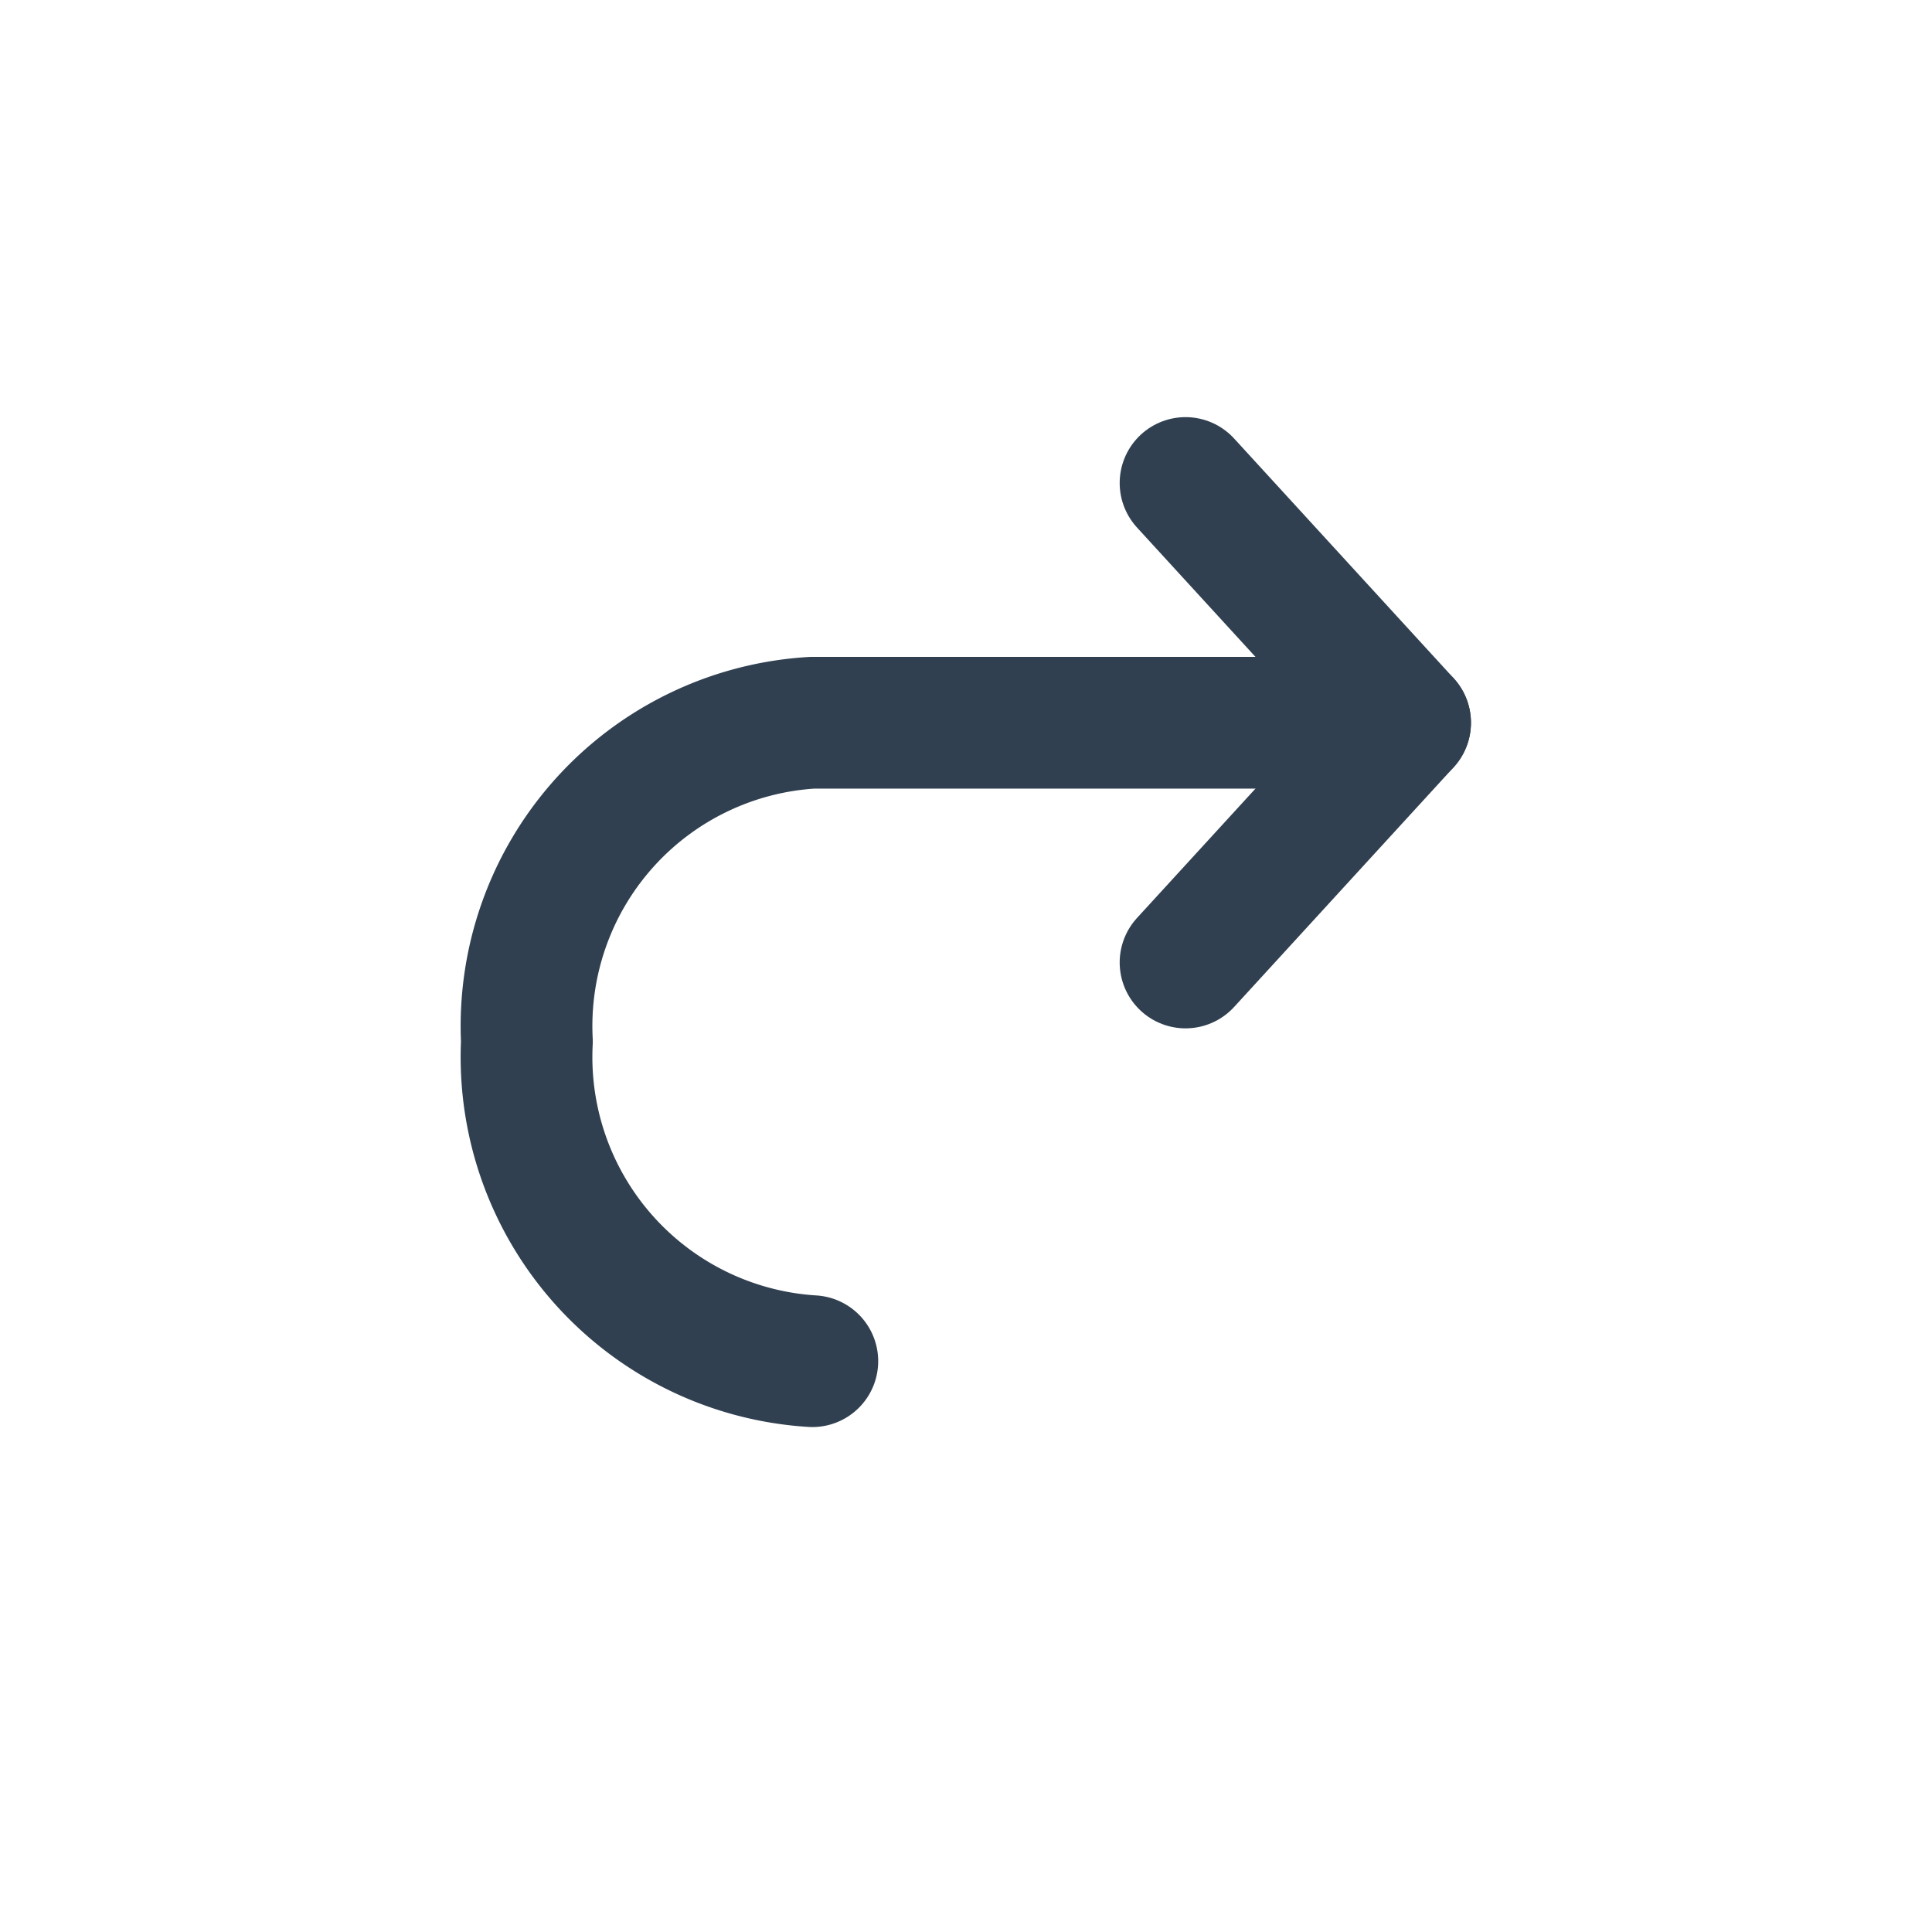
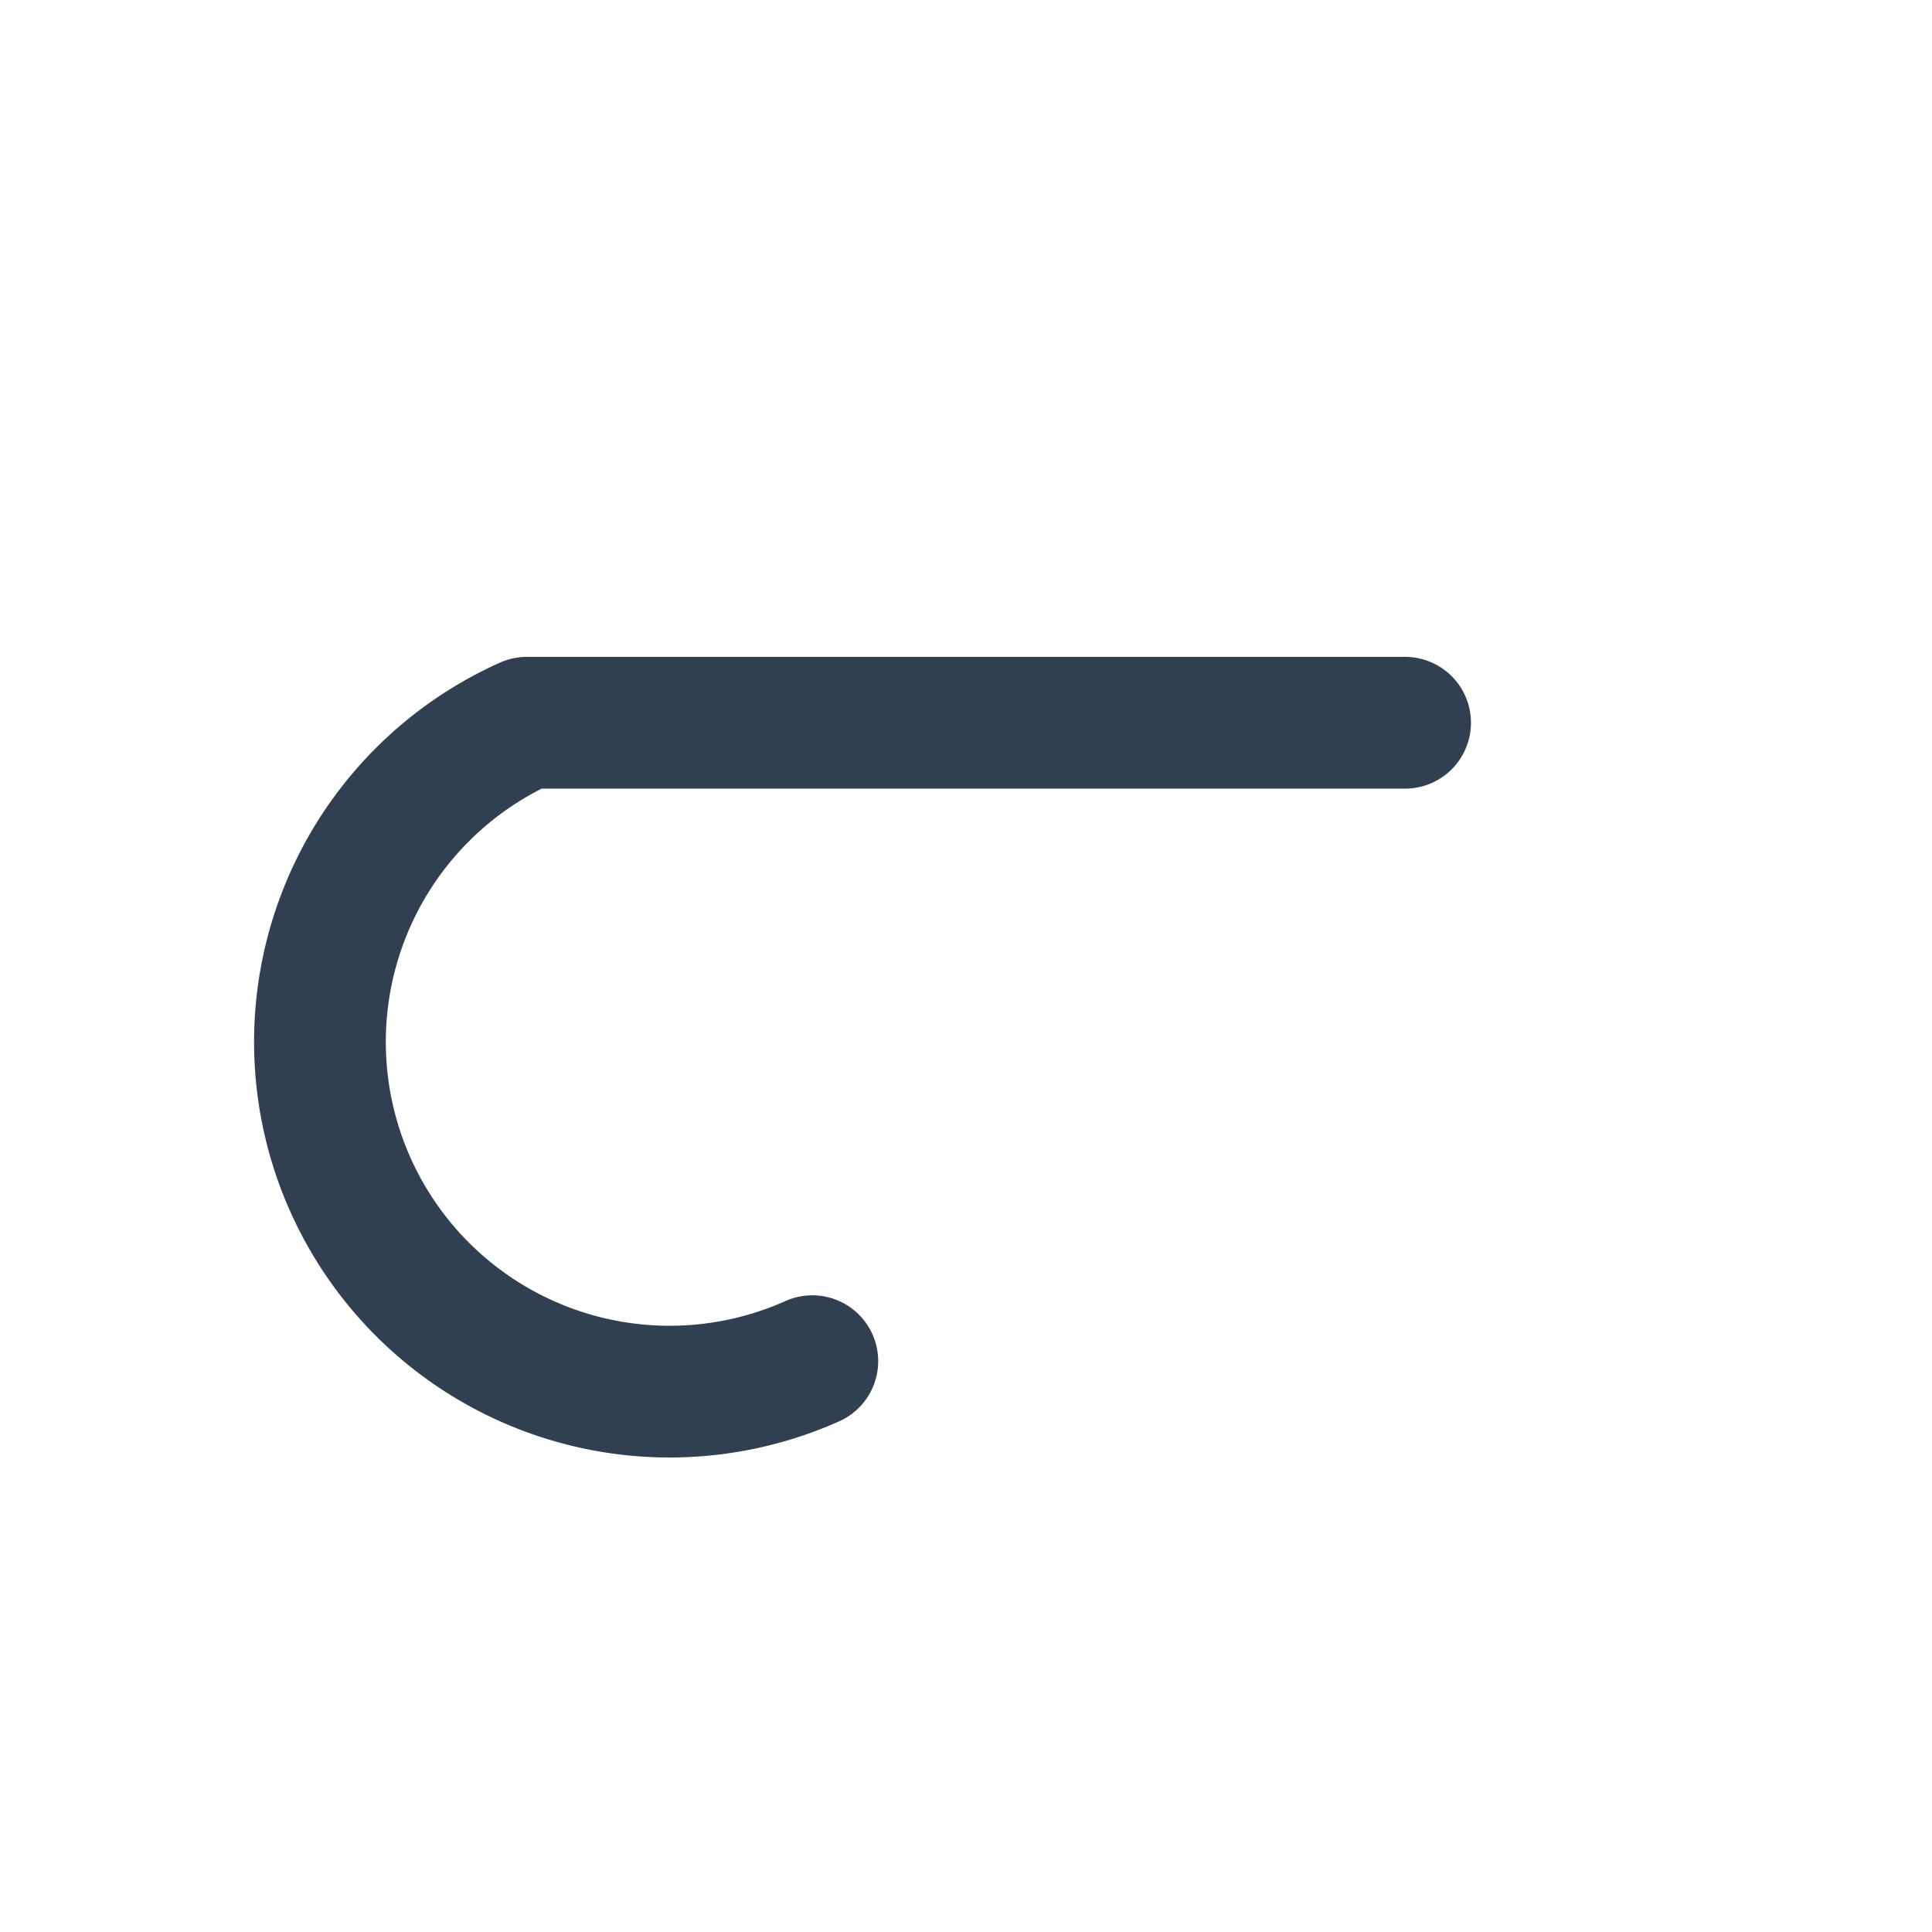
<svg xmlns="http://www.w3.org/2000/svg" id="Layer_1" data-name="Layer 1" viewBox="0 0 22 22">
  <defs>
    <style>.cls-1{fill:none;stroke:#304050;stroke-linecap:round;stroke-linejoin:round;stroke-width:1.5px;}</style>
  </defs>
-   <polyline class="cls-1" points="13.5 10.96 16 8.23 13.5 5.5" />
-   <path class="cls-1" d="M16,8.23H9.25A3.46,3.46,0,0,0,6,11.86H6A3.47,3.47,0,0,0,9.25,15.5" />
+   <path class="cls-1" d="M16,8.23H9.25H6A3.47,3.47,0,0,0,9.25,15.5" />
</svg>